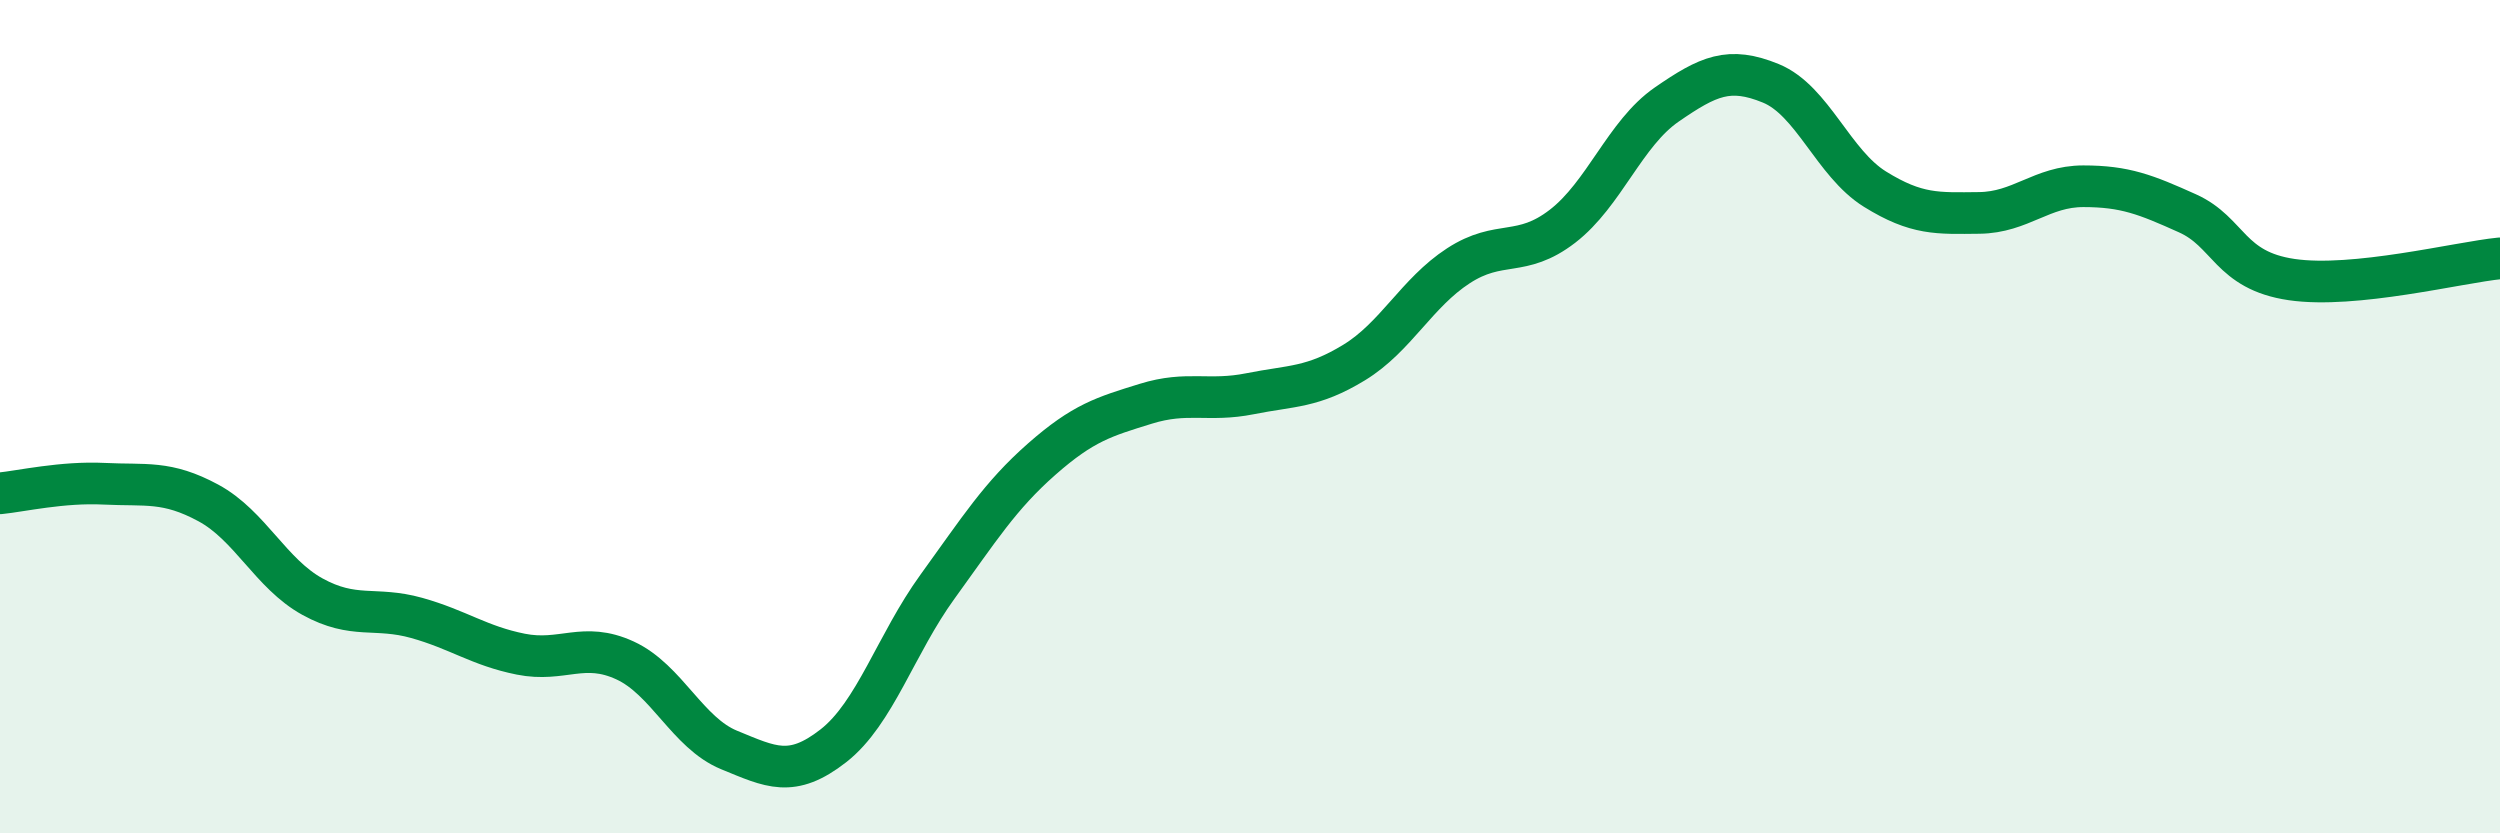
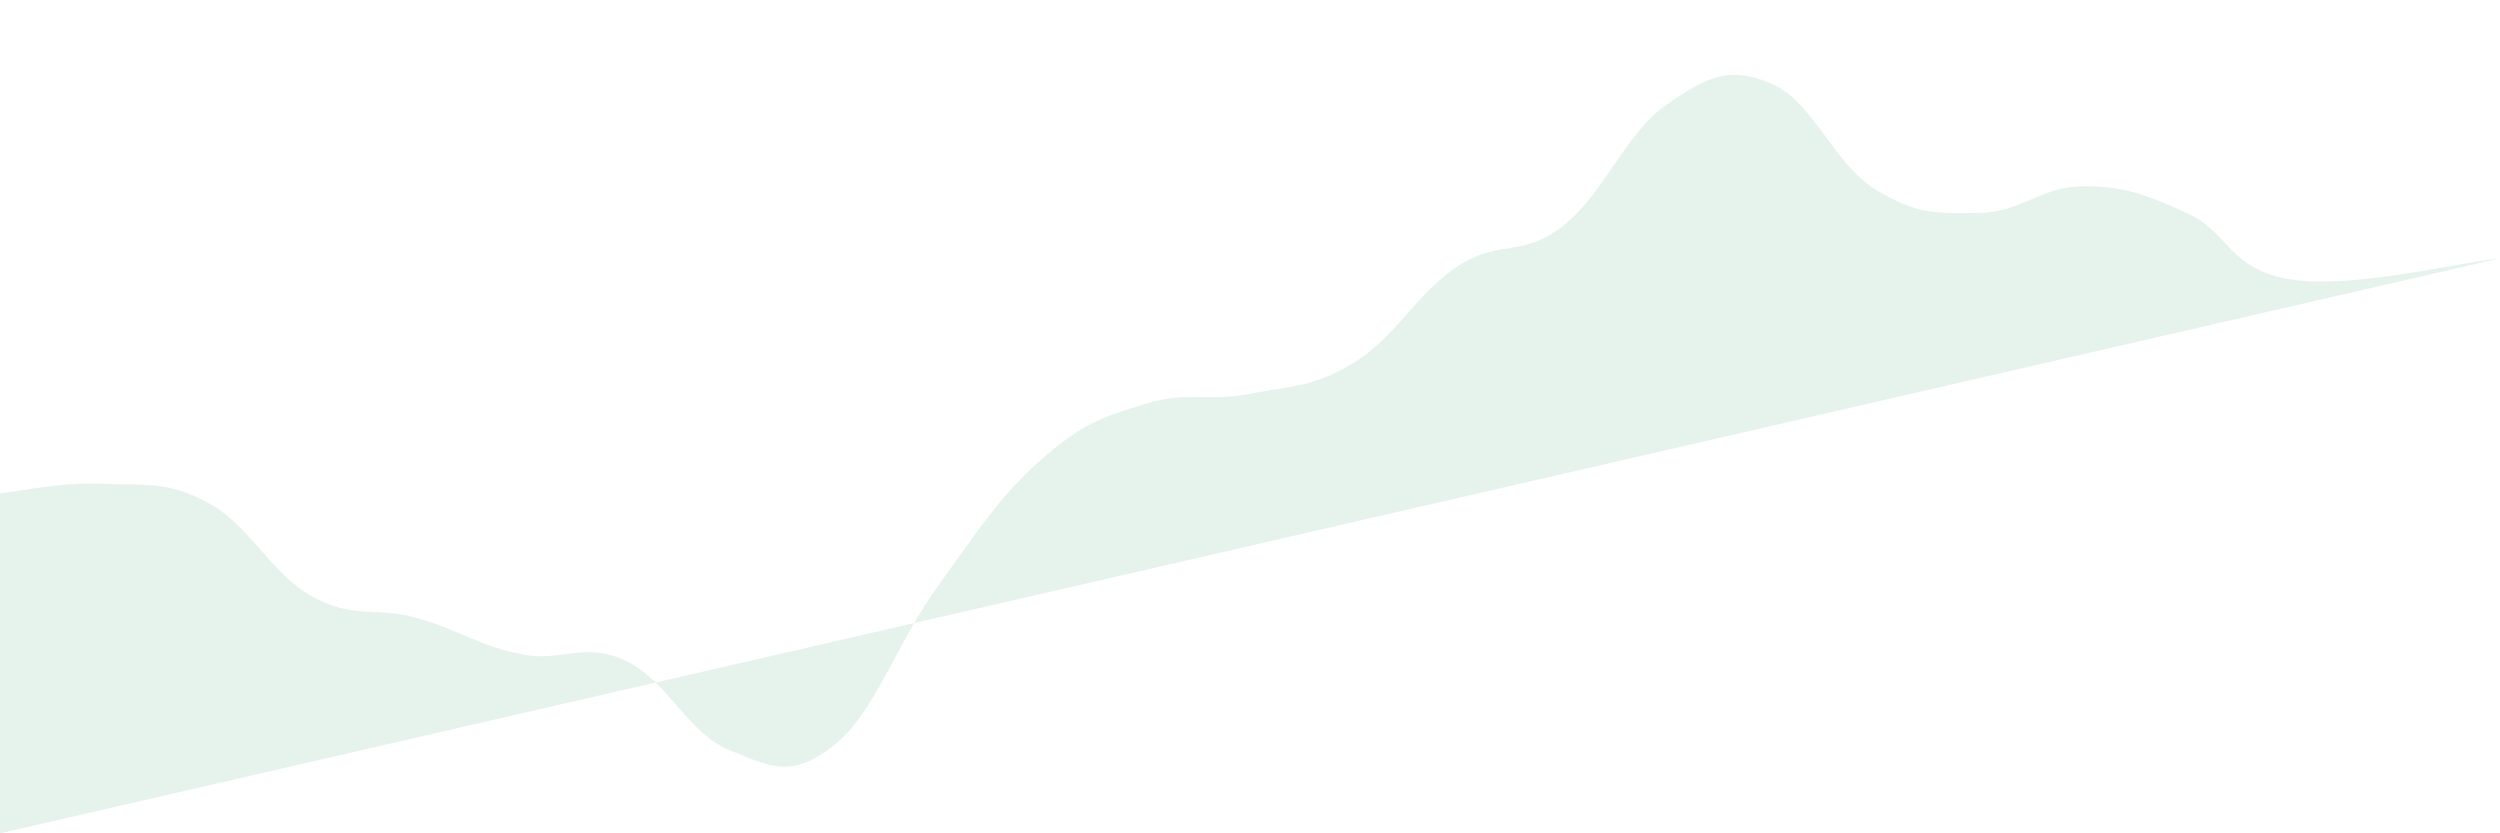
<svg xmlns="http://www.w3.org/2000/svg" width="60" height="20" viewBox="0 0 60 20">
-   <path d="M 0,11.84 C 0.5,11.79 1.5,11.56 2.5,11.61 C 3.5,11.66 4,11.53 5,12.07 C 6,12.61 6.5,13.77 7.5,14.32 C 8.5,14.87 9,14.55 10,14.83 C 11,15.11 11.5,15.5 12.5,15.7 C 13.5,15.9 14,15.39 15,15.85 C 16,16.31 16.5,17.59 17.5,18 C 18.5,18.41 19,18.68 20,17.9 C 21,17.12 21.5,15.46 22.5,14.08 C 23.5,12.7 24,11.9 25,11.02 C 26,10.14 26.5,10 27.5,9.69 C 28.5,9.38 29,9.65 30,9.45 C 31,9.25 31.5,9.31 32.5,8.7 C 33.5,8.09 34,7.03 35,6.38 C 36,5.73 36.5,6.2 37.5,5.43 C 38.5,4.66 39,3.2 40,2.51 C 41,1.82 41.5,1.59 42.5,2 C 43.5,2.41 44,3.92 45,4.54 C 46,5.16 46.5,5.12 47.5,5.11 C 48.5,5.1 49,4.47 50,4.47 C 51,4.47 51.5,4.67 52.5,5.12 C 53.5,5.57 53.5,6.49 55,6.71 C 56.5,6.93 59,6.3 60,6.2L60 20L0 20Z" fill="#008740" opacity="0.1" stroke-linecap="round" stroke-linejoin="round" />
-   <path d="M 0,11.84 C 0.5,11.79 1.5,11.56 2.5,11.61 C 3.5,11.66 4,11.53 5,12.07 C 6,12.61 6.5,13.77 7.5,14.32 C 8.5,14.87 9,14.55 10,14.83 C 11,15.11 11.5,15.5 12.5,15.7 C 13.5,15.9 14,15.39 15,15.85 C 16,16.31 16.5,17.59 17.5,18 C 18.5,18.41 19,18.68 20,17.9 C 21,17.12 21.5,15.46 22.5,14.08 C 23.5,12.7 24,11.9 25,11.02 C 26,10.14 26.5,10 27.5,9.69 C 28.5,9.38 29,9.65 30,9.45 C 31,9.25 31.5,9.31 32.5,8.7 C 33.5,8.09 34,7.03 35,6.38 C 36,5.73 36.5,6.2 37.5,5.43 C 38.5,4.66 39,3.2 40,2.51 C 41,1.82 41.5,1.59 42.5,2 C 43.5,2.41 44,3.92 45,4.54 C 46,5.16 46.5,5.12 47.5,5.11 C 48.5,5.1 49,4.47 50,4.47 C 51,4.47 51.5,4.67 52.5,5.12 C 53.5,5.57 53.5,6.49 55,6.71 C 56.5,6.93 59,6.3 60,6.2" stroke="#008740" stroke-width="1" fill="none" stroke-linecap="round" stroke-linejoin="round" />
+   <path d="M 0,11.84 C 0.5,11.79 1.5,11.56 2.5,11.61 C 3.5,11.66 4,11.53 5,12.07 C 6,12.61 6.5,13.77 7.5,14.32 C 8.5,14.87 9,14.55 10,14.83 C 11,15.11 11.5,15.5 12.5,15.7 C 13.5,15.9 14,15.39 15,15.85 C 16,16.31 16.5,17.59 17.5,18 C 18.5,18.41 19,18.68 20,17.9 C 21,17.12 21.5,15.46 22.5,14.08 C 23.5,12.7 24,11.9 25,11.02 C 26,10.14 26.5,10 27.5,9.69 C 28.5,9.38 29,9.65 30,9.45 C 31,9.25 31.5,9.31 32.5,8.7 C 33.5,8.09 34,7.03 35,6.38 C 36,5.73 36.5,6.2 37.5,5.43 C 38.5,4.66 39,3.2 40,2.51 C 41,1.82 41.5,1.59 42.5,2 C 43.5,2.41 44,3.92 45,4.54 C 46,5.16 46.5,5.12 47.5,5.11 C 48.5,5.1 49,4.47 50,4.47 C 51,4.47 51.5,4.67 52.5,5.12 C 53.5,5.57 53.5,6.49 55,6.71 C 56.5,6.93 59,6.3 60,6.2L0 20Z" fill="#008740" opacity="0.1" stroke-linecap="round" stroke-linejoin="round" />
</svg>